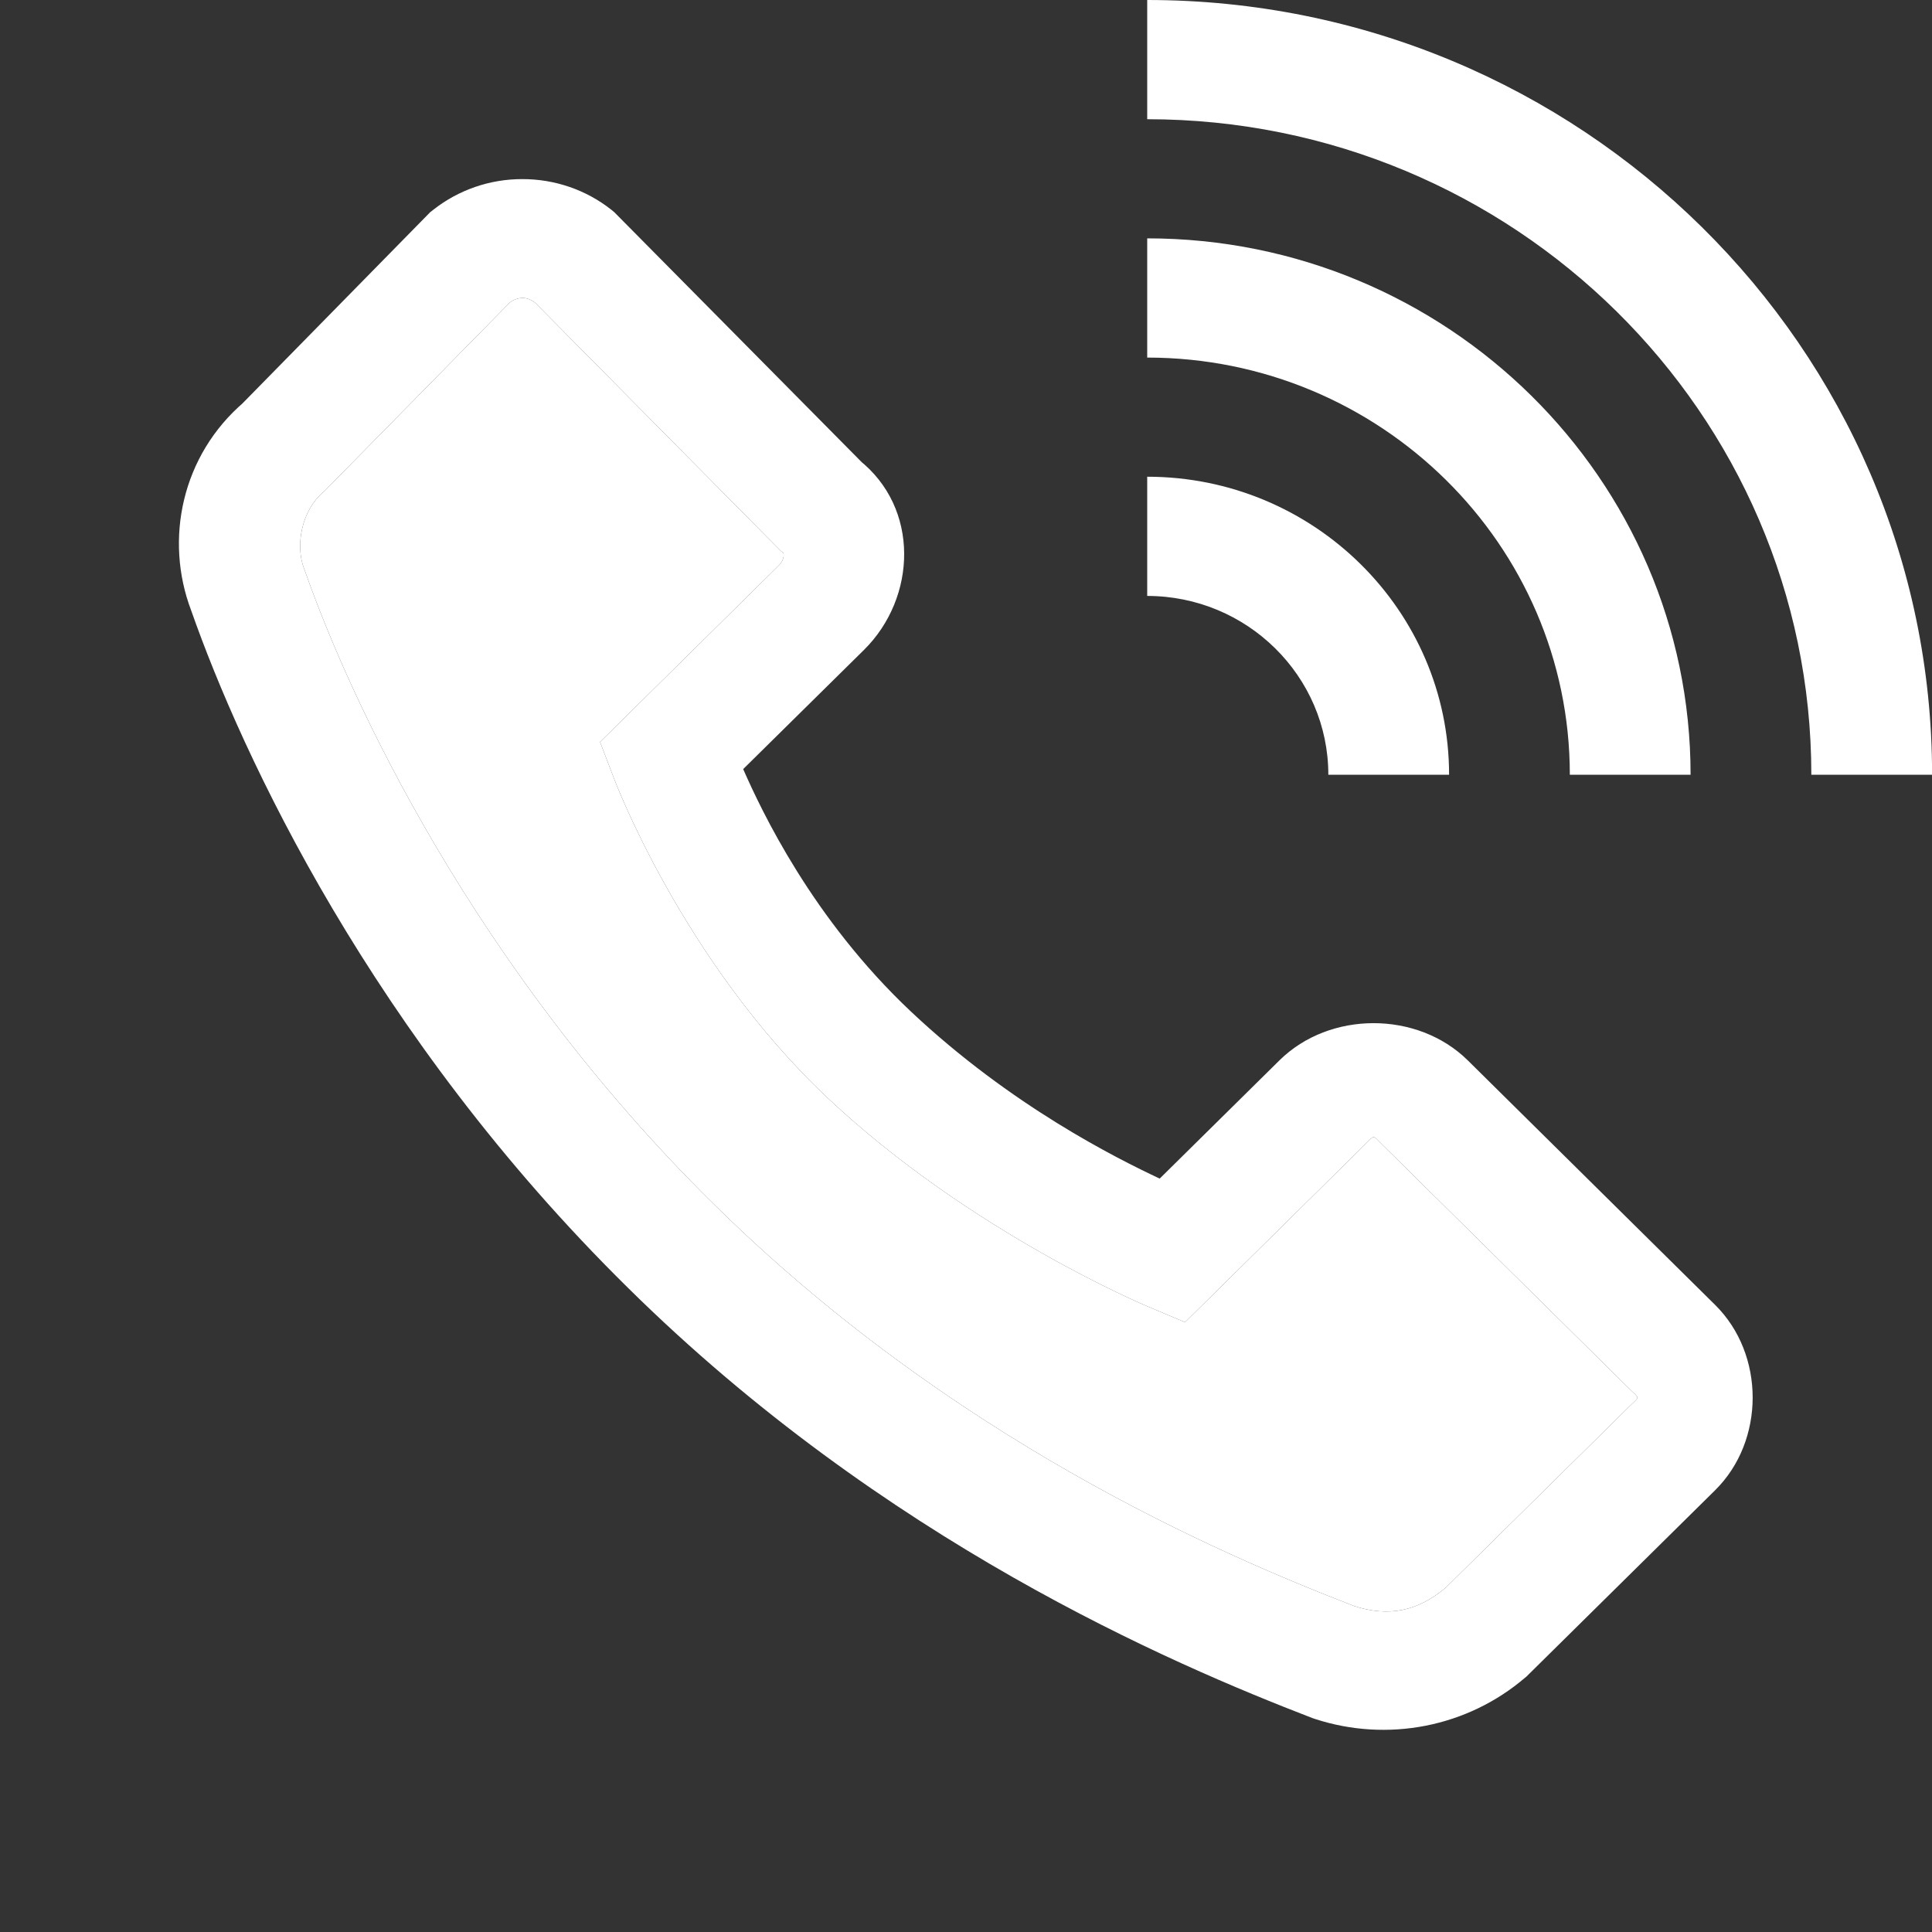
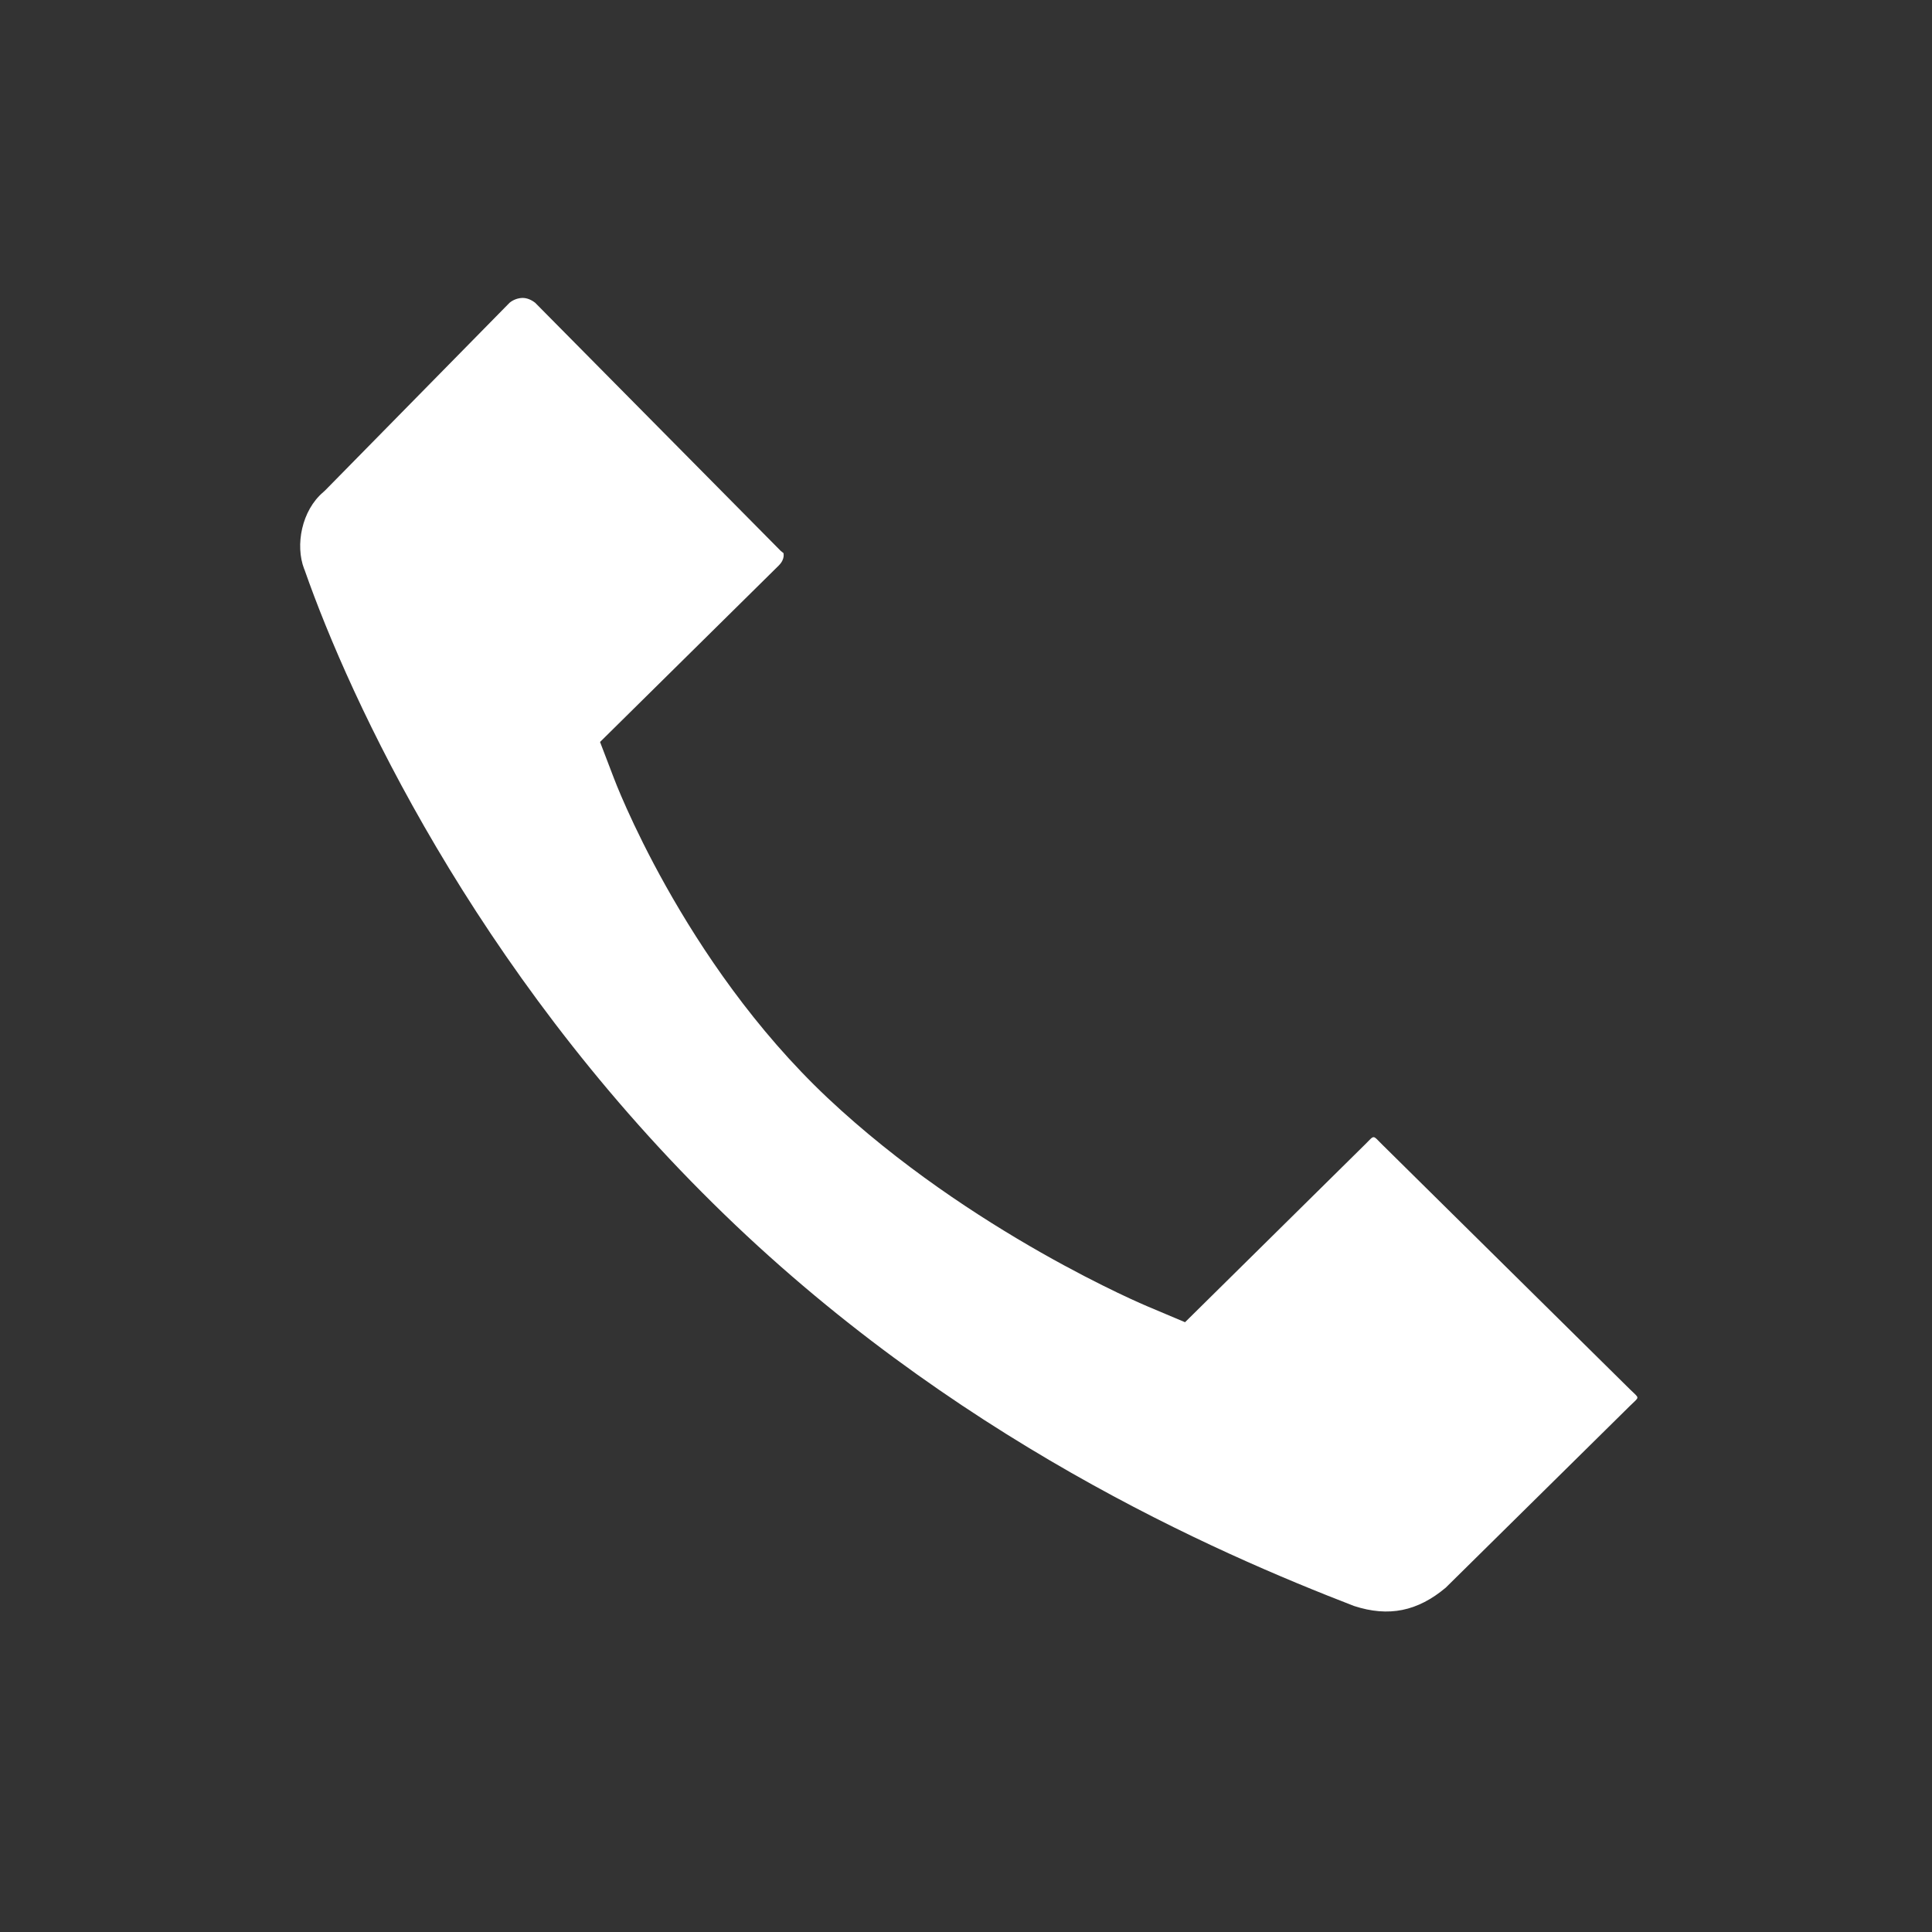
<svg xmlns="http://www.w3.org/2000/svg" width="24" height="24" viewBox="0 0 24 24" fill="none">
  <rect x="0" y="0" width="24" height="24" fill="#333333" stroke="none" />
-   <path d="M14.251 0V1.481C18.799 1.481 22.501 5.134 22.501 9.624H24.001C24.001 4.317 19.627 0 14.251 0ZM6.488 2.225C6.086 2.224 5.695 2.359 5.381 2.607L5.344 2.636L2.986 5.038L3.036 4.991C2.256 5.654 2.04 6.703 2.375 7.584C3.007 9.383 4.618 12.861 7.797 15.994C10.982 19.142 14.543 20.664 16.304 21.343L16.322 21.349L16.34 21.355C16.78 21.498 17.252 21.527 17.708 21.438C18.163 21.349 18.588 21.145 18.94 20.845L18.962 20.827L21.305 18.513C21.928 17.899 21.928 16.823 21.305 16.209L18.233 13.172C17.608 12.556 16.518 12.556 15.894 13.172L14.406 14.641C13.873 14.39 12.562 13.739 11.316 12.566C10.088 11.409 9.46 10.072 9.232 9.554L10.732 8.074C11.39 7.424 11.428 6.309 10.669 5.712L10.738 5.775L7.631 2.636L7.596 2.607C7.282 2.358 6.891 2.224 6.488 2.225ZM14.251 2.961V4.442C17.145 4.442 19.501 6.766 19.501 9.624H21.001C21.001 5.95 17.973 2.961 14.251 2.961ZM6.49 3.701C6.544 3.701 6.596 3.721 6.648 3.761L9.698 6.843L9.735 6.873C9.726 6.865 9.763 6.937 9.672 7.027L7.454 9.217L7.625 9.664C7.625 9.664 8.472 11.935 10.281 13.639C12.06 15.313 14.254 16.228 14.254 16.228L14.721 16.425L16.954 14.22C17.081 14.095 17.045 14.095 17.172 14.22L20.245 17.256C20.372 17.382 20.372 17.341 20.245 17.467L17.959 19.723C17.611 20.015 17.252 20.091 16.82 19.95C15.124 19.295 11.805 17.862 8.857 14.948C5.889 12.022 4.35 8.697 3.786 7.086L3.783 7.077L3.778 7.067C3.665 6.771 3.748 6.341 4.015 6.114L4.039 6.092L6.33 3.761C6.375 3.724 6.431 3.703 6.49 3.701ZM14.251 5.922V7.403C15.491 7.403 16.501 8.399 16.501 9.624H18.001C18.001 7.583 16.319 5.922 14.251 5.922Z" fill="white" />
  <path d="M6.49 3.701C6.544 3.701 6.596 3.721 6.648 3.761L9.698 6.843L9.735 6.873C9.726 6.865 9.763 6.937 9.672 7.027L7.454 9.217L7.625 9.664C7.625 9.664 8.472 11.935 10.281 13.639C12.06 15.313 14.254 16.228 14.254 16.228L14.721 16.425L16.954 14.22C17.081 14.095 17.045 14.095 17.172 14.22L20.245 17.256C20.372 17.382 20.372 17.341 20.245 17.467L17.959 19.723C17.611 20.015 17.252 20.091 16.82 19.95C15.124 19.295 11.805 17.862 8.857 14.948C5.889 12.022 4.35 8.697 3.786 7.086L3.783 7.077L3.778 7.067C3.665 6.771 3.748 6.341 4.015 6.114L4.039 6.092L6.33 3.761C6.375 3.724 6.431 3.703 6.49 3.701Z" fill="white" />
</svg>